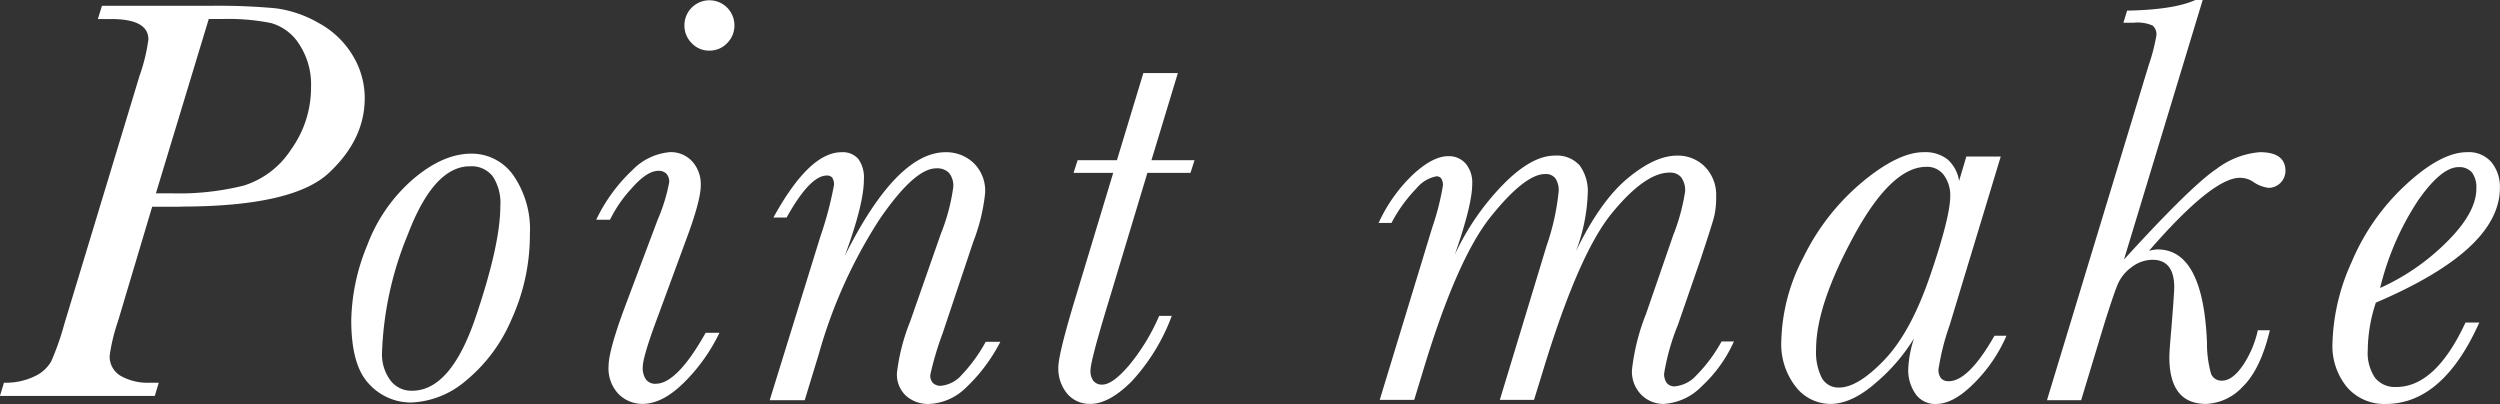
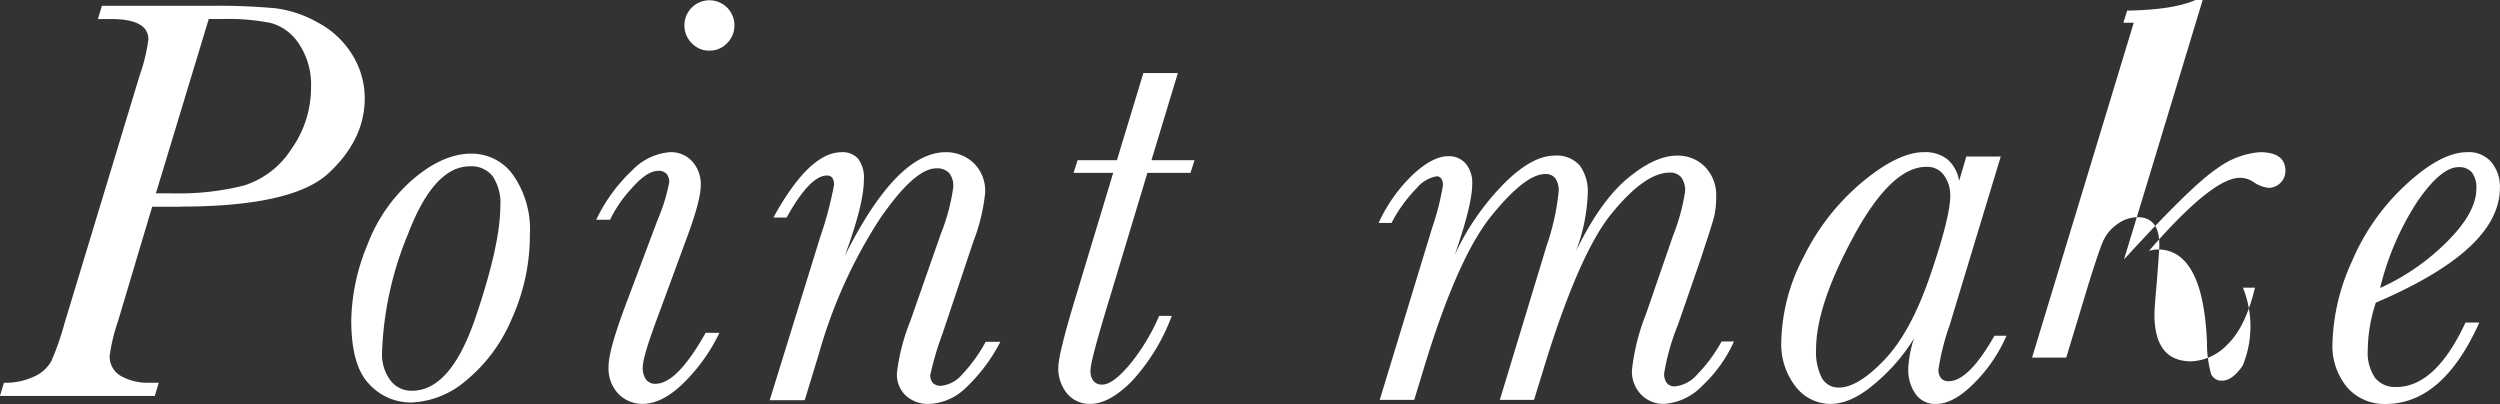
<svg xmlns="http://www.w3.org/2000/svg" id="ttl_point_make.svg" width="297" height="48" viewBox="0 0 297 48">
  <rect x="0" y="0" width="297" height="48" fill="#333333" stroke="none" />
  <defs>
    <style>
      .cls-1 {
        fill: #fff;
        fill-rule: evenodd;
      }
    </style>
  </defs>
-   <path id="Base_make" data-name="Base make" class="cls-1" d="M6180.54,232.012q13.35,0,17.63-3.982t4.28-8.9a9.731,9.731,0,0,0-1.42-5.059,10.559,10.559,0,0,0-4.04-3.862,13.789,13.789,0,0,0-5.17-1.76,74.752,74.752,0,0,0-7.73-.29h-12.86l-0.48,1.572h1.57c2.96,0,4.43.809,4.43,2.426a21.209,21.209,0,0,1-1.05,4.307l-8.94,29.5a31.881,31.881,0,0,1-1.56,4.444,4.389,4.389,0,0,1-1.99,1.777,7.9,7.9,0,0,1-3.62.752l-0.48,1.572h18.4l0.47-1.572h-1.09a6.52,6.52,0,0,1-3.41-.8,2.657,2.657,0,0,1-1.33-2.444,22.1,22.1,0,0,1,.99-4.068l4.06-13.6h3.34Zm3.38-22.285h1.64a25.691,25.691,0,0,1,5.75.478,5.831,5.831,0,0,1,3.34,2.495,8.677,8.677,0,0,1,1.42,5.128,12.575,12.575,0,0,1-2.37,7.4,10.378,10.378,0,0,1-5.63,4.29,31.713,31.713,0,0,1-8.41.922h-2.02Zm19.06,43.374a6.727,6.727,0,0,0,4.96,2.187,10.6,10.6,0,0,0,6.47-2.546,18.99,18.99,0,0,0,5.48-7.332,24.171,24.171,0,0,0,2.18-10.117,11.265,11.265,0,0,0-1.96-6.989,6.035,6.035,0,0,0-5-2.581q-3.345,0-6.89,3.008a19.322,19.322,0,0,0-5.46,7.844,24.349,24.349,0,0,0-1.91,8.938Q6200.85,250.915,6202.98,253.1Zm4.61-17.825c2.05-5.366,4.51-8.049,7.35-8.049a3.19,3.19,0,0,1,2.71,1.179,5.716,5.716,0,0,1,.91,3.537q0,4.581-2.95,13.262t-7.53,8.682a3.1,3.1,0,0,1-2.63-1.3,5.2,5.2,0,0,1-.95-3.144A40.34,40.34,0,0,1,6207.59,235.276Zm33.69-22.7a2.787,2.787,0,0,0,2.12.906,2.83,2.83,0,0,0,2.1-.889,2.926,2.926,0,0,0,.87-2.12,2.97,2.97,0,1,0-5.94,0A2.964,2.964,0,0,0,6241.28,212.581Zm-4.26,40.486a1.372,1.372,0,0,1-1.15-.5,2.377,2.377,0,0,1-.39-1.487q0-1.23,1.81-6.049l3.27-8.887q1.815-4.819,1.81-6.631a4.04,4.04,0,0,0-1.02-2.871,3.44,3.44,0,0,0-2.63-1.094,7.018,7.018,0,0,0-4.49,2.154,19.67,19.67,0,0,0-4.28,5.878h1.64a15.47,15.47,0,0,1,2.58-3.743q1.815-2.067,3.15-2.067a1.271,1.271,0,0,1,.97.341,1.427,1.427,0,0,1,.33,1.026,20.951,20.951,0,0,1-1.37,4.443l-3.92,10.425q-1.9,5.127-1.91,6.938a4.4,4.4,0,0,0,1.21,3.367,3.987,3.987,0,0,0,2.82,1.145q2.385,0,4.96-2.563a21.319,21.319,0,0,0,4.18-5.879h-1.64q-3.4,6.05-5.93,6.05h0Zm36.37-1.077a3.746,3.746,0,0,1-2.49,1.316,1.277,1.277,0,0,1-.94-0.325,1.306,1.306,0,0,1-.32-0.974,36.66,36.66,0,0,1,1.46-4.922l3.65-10.9a22.312,22.312,0,0,0,1.4-5.743,4.6,4.6,0,0,0-1.4-3.639,4.748,4.748,0,0,0-3.27-1.248q-5.835,0-12.01,12.339,2.28-6.153,2.28-9.092a3.8,3.8,0,0,0-.66-2.444,2.457,2.457,0,0,0-2-.8q-3.825,0-8.09,7.759h1.57q2.775-4.99,4.78-4.991a0.76,0.76,0,0,1,.65.274,1.482,1.482,0,0,1,.2.854,42.515,42.515,0,0,1-1.63,6.153l-6.01,19.414h4.16l1.67-5.469a58.576,58.576,0,0,1,7.19-15.979q4.17-6.1,6.77-6.1a1.958,1.958,0,0,1,1.52.547,2.435,2.435,0,0,1,.5,1.675,23.3,23.3,0,0,1-1.47,5.537l-3.65,10.424a23.867,23.867,0,0,0-1.57,6.085,3.444,3.444,0,0,0,1.11,2.785,3.951,3.951,0,0,0,2.64.94,6.625,6.625,0,0,0,4.35-1.846,20.258,20.258,0,0,0,4.18-5.537h-1.74A18.7,18.7,0,0,1,6273.39,251.99Zm22.52-25.481,3.14-10.356h-4.1l-3.14,10.356h-4.67l-0.48,1.5h4.71l-4.4,14.56q-2.115,6.94-2.12,8.545a4.671,4.671,0,0,0,1.04,3.111,3.465,3.465,0,0,0,2.78,1.23c1.48,0,3.12-.9,4.9-2.683a23.489,23.489,0,0,0,4.76-7.776h-1.5a24.185,24.185,0,0,1-3.55,5.845q-1.98,2.323-3.21,2.324a1.288,1.288,0,0,1-1.04-.427,1.892,1.892,0,0,1-.36-1.248c0-.8.76-3.645,2.26-8.545l4.5-14.936h5.12l0.48-1.5h-5.12Zm64.76,25.532a3.941,3.941,0,0,1-2.59,1.333,1.152,1.152,0,0,1-.94-0.393,1.8,1.8,0,0,1-.32-1.145,26.66,26.66,0,0,1,1.64-5.776l2.66-7.691c0.95-2.871,1.51-4.608,1.65-5.212a9.772,9.772,0,0,0,.23-2.307,4.792,4.792,0,0,0-1.34-3.572,4.509,4.509,0,0,0-3.31-1.316c-1.75,0-3.7.9-5.87,2.7s-4.2,4.682-6.14,8.647a21.04,21.04,0,0,0,1.4-6.768,5.191,5.191,0,0,0-.97-3.435,3.657,3.657,0,0,0-2.95-1.145q-2.775,0-6.18,3.486a30.156,30.156,0,0,0-5.7,8.306q2.085-5.948,2.08-8.442a3.5,3.5,0,0,0-.77-2.393,2.619,2.619,0,0,0-2.09-.888q-1.845,0-4.24,2.238a18.639,18.639,0,0,0-4.02,5.691h1.53a17.4,17.4,0,0,1,2.96-4.1,4.043,4.043,0,0,1,2.37-1.436,0.658,0.658,0,0,1,.59.274,1.416,1.416,0,0,1,.19.82,30.851,30.851,0,0,1-1.26,4.956l-6.25,20.508h4.1l1.02-3.35q4.035-13.4,8.09-18.44t6.45-5.041a1.416,1.416,0,0,1,1.21.513,2.519,2.519,0,0,1,.39,1.537,28.02,28.02,0,0,1-1.43,6.46l-5.56,18.321h4.06l0.92-2.974q4.3-14.253,8.28-19.141t6.91-4.887a1.682,1.682,0,0,1,1.38.564,2.611,2.611,0,0,1,.46,1.691,24.027,24.027,0,0,1-1.43,5.23l-3.21,9.3a25.53,25.53,0,0,0-1.67,6.631,3.9,3.9,0,0,0,1.14,3.008,3.726,3.726,0,0,0,2.61,1.059,6.926,6.926,0,0,0,4.56-2.119,16.341,16.341,0,0,0,3.8-5.3h-1.47A18.227,18.227,0,0,1,6360.67,252.041Zm31.19-23.071a4.243,4.243,0,0,0-1.38-2.564,4.291,4.291,0,0,0-2.81-.854q-3.045,0-7.32,3.555a27.181,27.181,0,0,0-6.95,8.869,22.432,22.432,0,0,0-2.66,9.964,8.2,8.2,0,0,0,1.72,5.485,5.229,5.229,0,0,0,4.11,2.034q2.565,0,5.48-2.58a21.806,21.806,0,0,0,4.46-5.213,13.171,13.171,0,0,0-.69,3.658,4.926,4.926,0,0,0,.86,2.939,2.81,2.81,0,0,0,2.45,1.2q2.085,0,4.56-2.512a18.1,18.1,0,0,0,3.8-5.589h-1.43q-3.075,5.4-5.43,5.4a1.161,1.161,0,0,1-.92-0.359,1.585,1.585,0,0,1-.3-1.042,28.682,28.682,0,0,1,1.33-5.264l6.07-20.029h-4.09Zm-12.52,6.562q4.47-8.237,8.63-8.237a2.443,2.443,0,0,1,2.1,1.009,4.036,4.036,0,0,1,.74,2.443q0,2.462-2.33,9.3-2.31,6.837-5.47,10.151t-5.41,3.316a2.239,2.239,0,0,1-2.05-1.145,6.82,6.82,0,0,1-.68-3.4Q6374.87,243.771,6379.34,235.532Zm46.2,15.4c-0.82,1.173-1.63,1.76-2.42,1.76a1.322,1.322,0,0,1-1.32-.787,13.358,13.358,0,0,1-.49-3.725q-0.45-11.075-5.87-11.074a4.242,4.242,0,0,0-1.02.171q7.53-8.682,10.81-8.682a2.875,2.875,0,0,1,1.57.478,3.909,3.909,0,0,0,1.85.718,2.017,2.017,0,0,0,1.98-2.016c0-1.481-1.02-2.222-3.04-2.222a9.831,9.831,0,0,0-5.14,1.982q-2.985,1.983-11,10.767l9.35-30.83h-0.86q-2.58,1.163-8.12,1.264l-0.44,1.436h1.23a4.486,4.486,0,0,1,2.25.342,1.366,1.366,0,0,1,.44,1.162,21.951,21.951,0,0,1-.92,3.555l-12.08,39.785h4.06l2.66-8.784q1.14-3.657,1.66-4.922a4.9,4.9,0,0,1,1.71-2.119,4.072,4.072,0,0,1,2.44-.855c1.72,0,2.59,1.094,2.59,3.281,0,0.388-.11,2.017-0.34,4.888q-0.24,2.666-.24,3.384c0,3.715,1.45,5.571,4.37,5.571a6.268,6.268,0,0,0,4.33-2.034q2.115-2.033,3.24-6.716h-1.43A12.231,12.231,0,0,1,6425.54,250.931Zm18.25,2.512a3,3,0,0,1-2.52-1.094,5.271,5.271,0,0,1-.86-3.281,18.367,18.367,0,0,1,.96-5.64q7.365-3.144,11.06-6.546,3.675-3.4,3.68-7.092a4.63,4.63,0,0,0-.99-3.025,3.518,3.518,0,0,0-2.9-1.213q-3.105,0-7.28,3.862a26.418,26.418,0,0,0-6.45,9.2,24.694,24.694,0,0,0-2.27,9.57,7.685,7.685,0,0,0,1.75,5.315,5.843,5.843,0,0,0,4.56,1.965q6.8,0,11.13-9.672h-1.64q-3.555,7.656-8.23,7.656h0Zm2.58-22.132q2.775-3.981,4.83-3.982a1.977,1.977,0,0,1,1.59.632,2.984,2.984,0,0,1,.52,1.932q0,2.838-3.51,6.323a26.713,26.713,0,0,1-7.92,5.469A32.84,32.84,0,0,1,6446.37,231.311Z" transform="translate(-6159.12 -207.469)" />
+   <path id="Base_make" data-name="Base make" class="cls-1" d="M6180.54,232.012q13.35,0,17.63-3.982t4.28-8.9a9.731,9.731,0,0,0-1.42-5.059,10.559,10.559,0,0,0-4.04-3.862,13.789,13.789,0,0,0-5.17-1.76,74.752,74.752,0,0,0-7.73-.29h-12.86l-0.48,1.572h1.57c2.96,0,4.43.809,4.43,2.426a21.209,21.209,0,0,1-1.05,4.307l-8.94,29.5a31.881,31.881,0,0,1-1.56,4.444,4.389,4.389,0,0,1-1.99,1.777,7.9,7.9,0,0,1-3.62.752l-0.48,1.572h18.4l0.47-1.572h-1.09a6.52,6.52,0,0,1-3.41-.8,2.657,2.657,0,0,1-1.33-2.444,22.1,22.1,0,0,1,.99-4.068l4.06-13.6h3.34Zm3.38-22.285h1.64a25.691,25.691,0,0,1,5.75.478,5.831,5.831,0,0,1,3.34,2.495,8.677,8.677,0,0,1,1.42,5.128,12.575,12.575,0,0,1-2.37,7.4,10.378,10.378,0,0,1-5.63,4.29,31.713,31.713,0,0,1-8.41.922h-2.02Zm19.06,43.374a6.727,6.727,0,0,0,4.96,2.187,10.6,10.6,0,0,0,6.47-2.546,18.99,18.99,0,0,0,5.48-7.332,24.171,24.171,0,0,0,2.18-10.117,11.265,11.265,0,0,0-1.96-6.989,6.035,6.035,0,0,0-5-2.581q-3.345,0-6.89,3.008a19.322,19.322,0,0,0-5.46,7.844,24.349,24.349,0,0,0-1.91,8.938Q6200.85,250.915,6202.98,253.1Zm4.61-17.825c2.05-5.366,4.51-8.049,7.35-8.049a3.19,3.19,0,0,1,2.71,1.179,5.716,5.716,0,0,1,.91,3.537q0,4.581-2.95,13.262t-7.53,8.682a3.1,3.1,0,0,1-2.63-1.3,5.2,5.2,0,0,1-.95-3.144A40.34,40.34,0,0,1,6207.59,235.276Zm33.69-22.7a2.787,2.787,0,0,0,2.12.906,2.83,2.83,0,0,0,2.1-.889,2.926,2.926,0,0,0,.87-2.12,2.97,2.97,0,1,0-5.94,0A2.964,2.964,0,0,0,6241.28,212.581Zm-4.26,40.486a1.372,1.372,0,0,1-1.15-.5,2.377,2.377,0,0,1-.39-1.487q0-1.23,1.81-6.049l3.27-8.887q1.815-4.819,1.81-6.631a4.04,4.04,0,0,0-1.02-2.871,3.44,3.44,0,0,0-2.63-1.094,7.018,7.018,0,0,0-4.49,2.154,19.67,19.67,0,0,0-4.28,5.878h1.64a15.47,15.47,0,0,1,2.58-3.743q1.815-2.067,3.15-2.067a1.271,1.271,0,0,1,.97.341,1.427,1.427,0,0,1,.33,1.026,20.951,20.951,0,0,1-1.37,4.443l-3.92,10.425q-1.9,5.127-1.91,6.938a4.4,4.4,0,0,0,1.21,3.367,3.987,3.987,0,0,0,2.82,1.145q2.385,0,4.96-2.563a21.319,21.319,0,0,0,4.18-5.879h-1.64q-3.4,6.05-5.93,6.05h0Zm36.37-1.077a3.746,3.746,0,0,1-2.49,1.316,1.277,1.277,0,0,1-.94-0.325,1.306,1.306,0,0,1-.32-0.974,36.66,36.66,0,0,1,1.46-4.922l3.65-10.9a22.312,22.312,0,0,0,1.4-5.743,4.6,4.6,0,0,0-1.4-3.639,4.748,4.748,0,0,0-3.27-1.248q-5.835,0-12.01,12.339,2.28-6.153,2.28-9.092a3.8,3.8,0,0,0-.66-2.444,2.457,2.457,0,0,0-2-.8q-3.825,0-8.09,7.759h1.57q2.775-4.99,4.78-4.991a0.76,0.76,0,0,1,.65.274,1.482,1.482,0,0,1,.2.854,42.515,42.515,0,0,1-1.63,6.153l-6.01,19.414h4.16l1.67-5.469a58.576,58.576,0,0,1,7.19-15.979q4.17-6.1,6.77-6.1a1.958,1.958,0,0,1,1.52.547,2.435,2.435,0,0,1,.5,1.675,23.3,23.3,0,0,1-1.47,5.537l-3.65,10.424a23.867,23.867,0,0,0-1.57,6.085,3.444,3.444,0,0,0,1.11,2.785,3.951,3.951,0,0,0,2.64.94,6.625,6.625,0,0,0,4.35-1.846,20.258,20.258,0,0,0,4.18-5.537h-1.74A18.7,18.7,0,0,1,6273.39,251.99Zm22.52-25.481,3.14-10.356h-4.1l-3.14,10.356h-4.67l-0.48,1.5h4.71l-4.4,14.56q-2.115,6.94-2.12,8.545a4.671,4.671,0,0,0,1.04,3.111,3.465,3.465,0,0,0,2.78,1.23c1.48,0,3.12-.9,4.9-2.683a23.489,23.489,0,0,0,4.76-7.776h-1.5a24.185,24.185,0,0,1-3.55,5.845q-1.98,2.323-3.21,2.324a1.288,1.288,0,0,1-1.04-.427,1.892,1.892,0,0,1-.36-1.248c0-.8.76-3.645,2.26-8.545l4.5-14.936h5.12l0.48-1.5h-5.12Zm64.76,25.532a3.941,3.941,0,0,1-2.59,1.333,1.152,1.152,0,0,1-.94-0.393,1.8,1.8,0,0,1-.32-1.145,26.66,26.66,0,0,1,1.64-5.776l2.66-7.691c0.95-2.871,1.51-4.608,1.65-5.212a9.772,9.772,0,0,0,.23-2.307,4.792,4.792,0,0,0-1.34-3.572,4.509,4.509,0,0,0-3.31-1.316c-1.75,0-3.7.9-5.87,2.7s-4.2,4.682-6.14,8.647a21.04,21.04,0,0,0,1.4-6.768,5.191,5.191,0,0,0-.97-3.435,3.657,3.657,0,0,0-2.95-1.145q-2.775,0-6.18,3.486a30.156,30.156,0,0,0-5.7,8.306q2.085-5.948,2.08-8.442a3.5,3.5,0,0,0-.77-2.393,2.619,2.619,0,0,0-2.09-.888q-1.845,0-4.24,2.238a18.639,18.639,0,0,0-4.02,5.691h1.53a17.4,17.4,0,0,1,2.96-4.1,4.043,4.043,0,0,1,2.37-1.436,0.658,0.658,0,0,1,.59.274,1.416,1.416,0,0,1,.19.82,30.851,30.851,0,0,1-1.26,4.956l-6.25,20.508h4.1l1.02-3.35q4.035-13.4,8.09-18.44t6.45-5.041a1.416,1.416,0,0,1,1.21.513,2.519,2.519,0,0,1,.39,1.537,28.02,28.02,0,0,1-1.43,6.46l-5.56,18.321h4.06l0.92-2.974q4.3-14.253,8.28-19.141t6.91-4.887a1.682,1.682,0,0,1,1.38.564,2.611,2.611,0,0,1,.46,1.691,24.027,24.027,0,0,1-1.43,5.23l-3.21,9.3a25.53,25.53,0,0,0-1.67,6.631,3.9,3.9,0,0,0,1.14,3.008,3.726,3.726,0,0,0,2.61,1.059,6.926,6.926,0,0,0,4.56-2.119,16.341,16.341,0,0,0,3.8-5.3h-1.47A18.227,18.227,0,0,1,6360.67,252.041Zm31.19-23.071a4.243,4.243,0,0,0-1.38-2.564,4.291,4.291,0,0,0-2.81-.854q-3.045,0-7.32,3.555a27.181,27.181,0,0,0-6.95,8.869,22.432,22.432,0,0,0-2.66,9.964,8.2,8.2,0,0,0,1.72,5.485,5.229,5.229,0,0,0,4.11,2.034q2.565,0,5.48-2.58a21.806,21.806,0,0,0,4.46-5.213,13.171,13.171,0,0,0-.69,3.658,4.926,4.926,0,0,0,.86,2.939,2.81,2.81,0,0,0,2.45,1.2q2.085,0,4.56-2.512a18.1,18.1,0,0,0,3.8-5.589h-1.43q-3.075,5.4-5.43,5.4a1.161,1.161,0,0,1-.92-0.359,1.585,1.585,0,0,1-.3-1.042,28.682,28.682,0,0,1,1.33-5.264l6.07-20.029h-4.09Zm-12.52,6.562q4.47-8.237,8.63-8.237a2.443,2.443,0,0,1,2.1,1.009,4.036,4.036,0,0,1,.74,2.443q0,2.462-2.33,9.3-2.31,6.837-5.47,10.151t-5.41,3.316a2.239,2.239,0,0,1-2.05-1.145,6.82,6.82,0,0,1-.68-3.4Q6374.87,243.771,6379.34,235.532Zm46.2,15.4c-0.82,1.173-1.63,1.76-2.42,1.76a1.322,1.322,0,0,1-1.32-.787,13.358,13.358,0,0,1-.49-3.725q-0.45-11.075-5.87-11.074a4.242,4.242,0,0,0-1.02.171q7.53-8.682,10.81-8.682a2.875,2.875,0,0,1,1.57.478,3.909,3.909,0,0,0,1.85.718,2.017,2.017,0,0,0,1.98-2.016c0-1.481-1.02-2.222-3.04-2.222a9.831,9.831,0,0,0-5.14,1.982q-2.985,1.983-11,10.767l9.35-30.83h-0.86q-2.58,1.163-8.12,1.264l-0.44,1.436h1.23l-12.08,39.785h4.06l2.66-8.784q1.14-3.657,1.66-4.922a4.9,4.9,0,0,1,1.71-2.119,4.072,4.072,0,0,1,2.44-.855c1.72,0,2.59,1.094,2.59,3.281,0,0.388-.11,2.017-0.34,4.888q-0.24,2.666-.24,3.384c0,3.715,1.45,5.571,4.37,5.571a6.268,6.268,0,0,0,4.33-2.034q2.115-2.033,3.24-6.716h-1.43A12.231,12.231,0,0,1,6425.54,250.931Zm18.25,2.512a3,3,0,0,1-2.52-1.094,5.271,5.271,0,0,1-.86-3.281,18.367,18.367,0,0,1,.96-5.64q7.365-3.144,11.06-6.546,3.675-3.4,3.68-7.092a4.63,4.63,0,0,0-.99-3.025,3.518,3.518,0,0,0-2.9-1.213q-3.105,0-7.28,3.862a26.418,26.418,0,0,0-6.45,9.2,24.694,24.694,0,0,0-2.27,9.57,7.685,7.685,0,0,0,1.75,5.315,5.843,5.843,0,0,0,4.56,1.965q6.8,0,11.13-9.672h-1.64q-3.555,7.656-8.23,7.656h0Zm2.58-22.132q2.775-3.981,4.83-3.982a1.977,1.977,0,0,1,1.59.632,2.984,2.984,0,0,1,.52,1.932q0,2.838-3.51,6.323a26.713,26.713,0,0,1-7.92,5.469A32.84,32.84,0,0,1,6446.37,231.311Z" transform="translate(-6159.12 -207.469)" />
</svg>